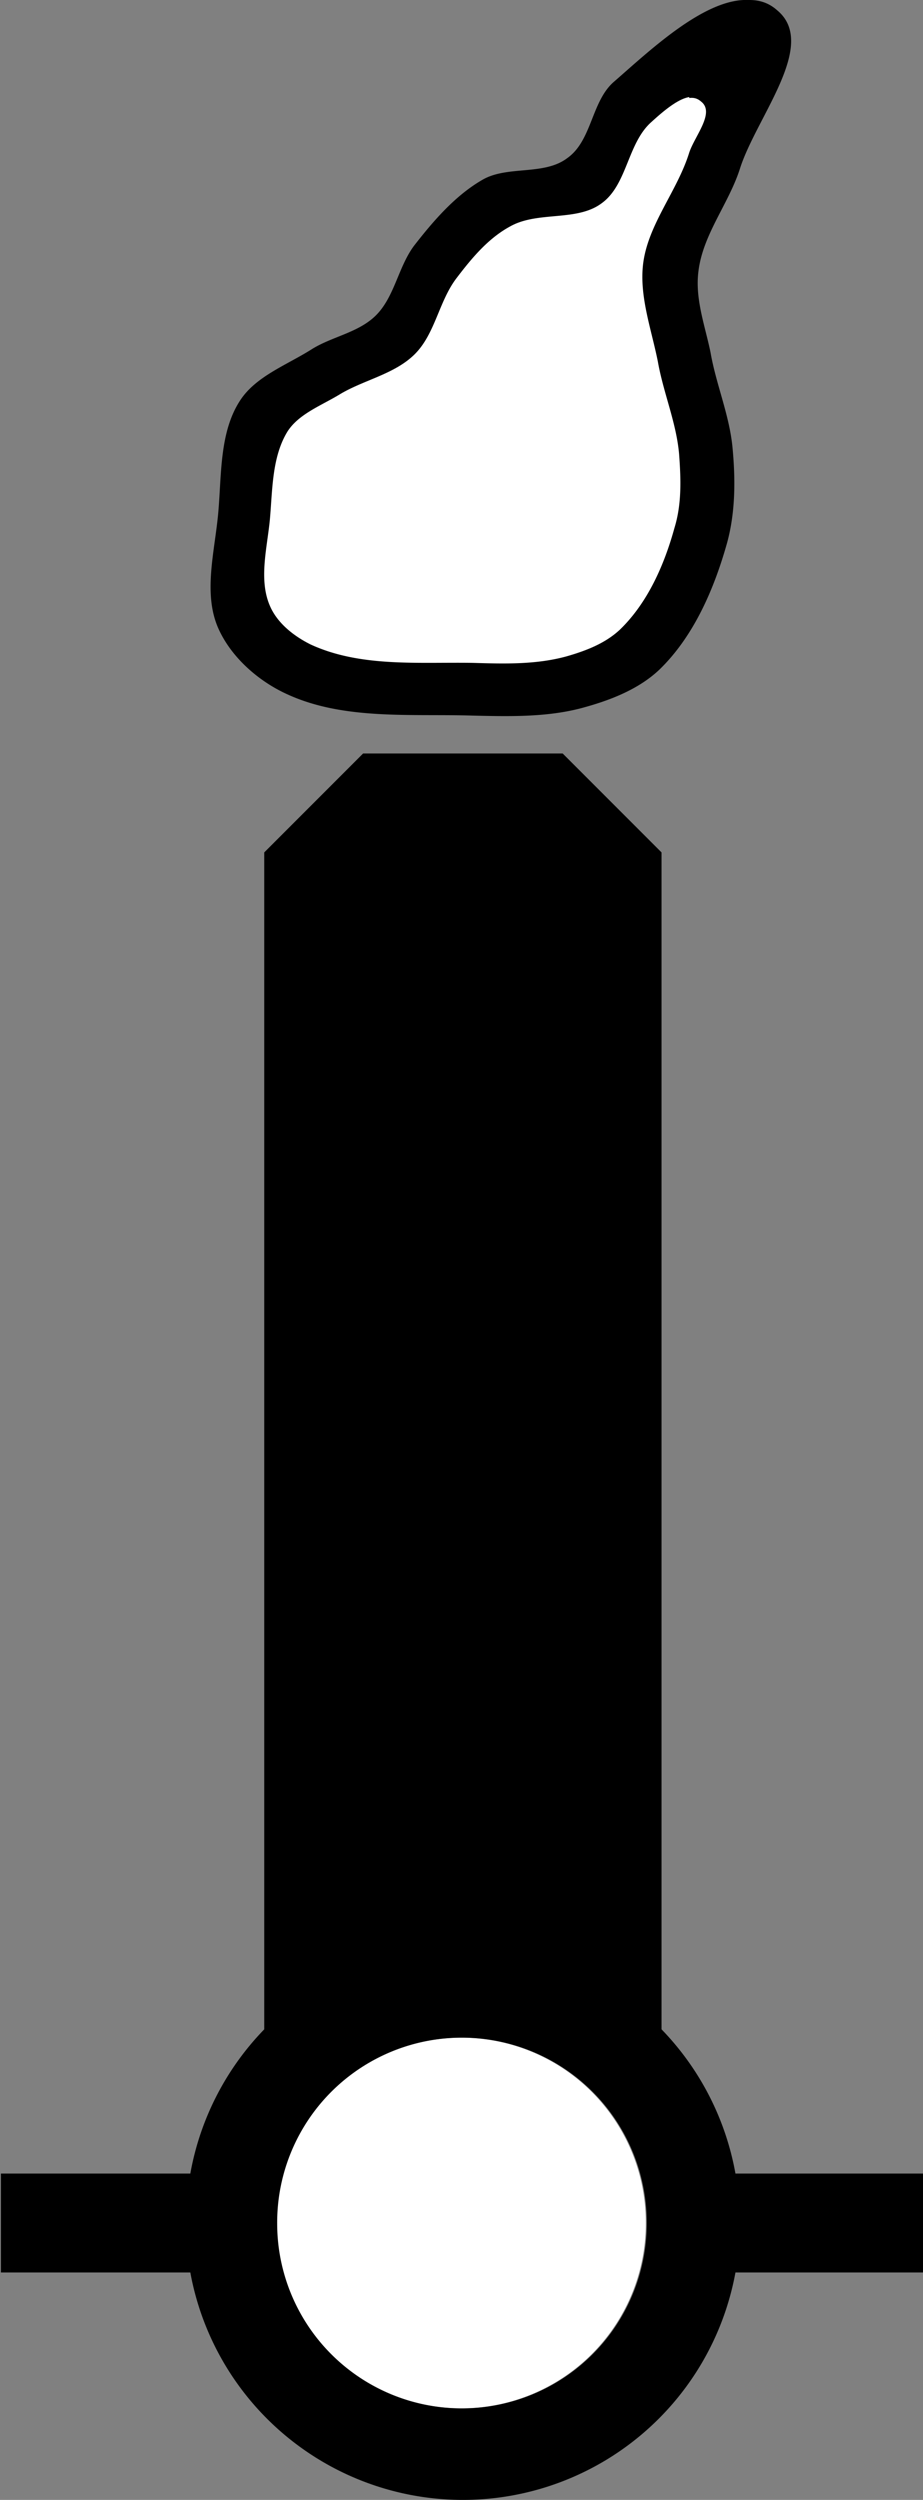
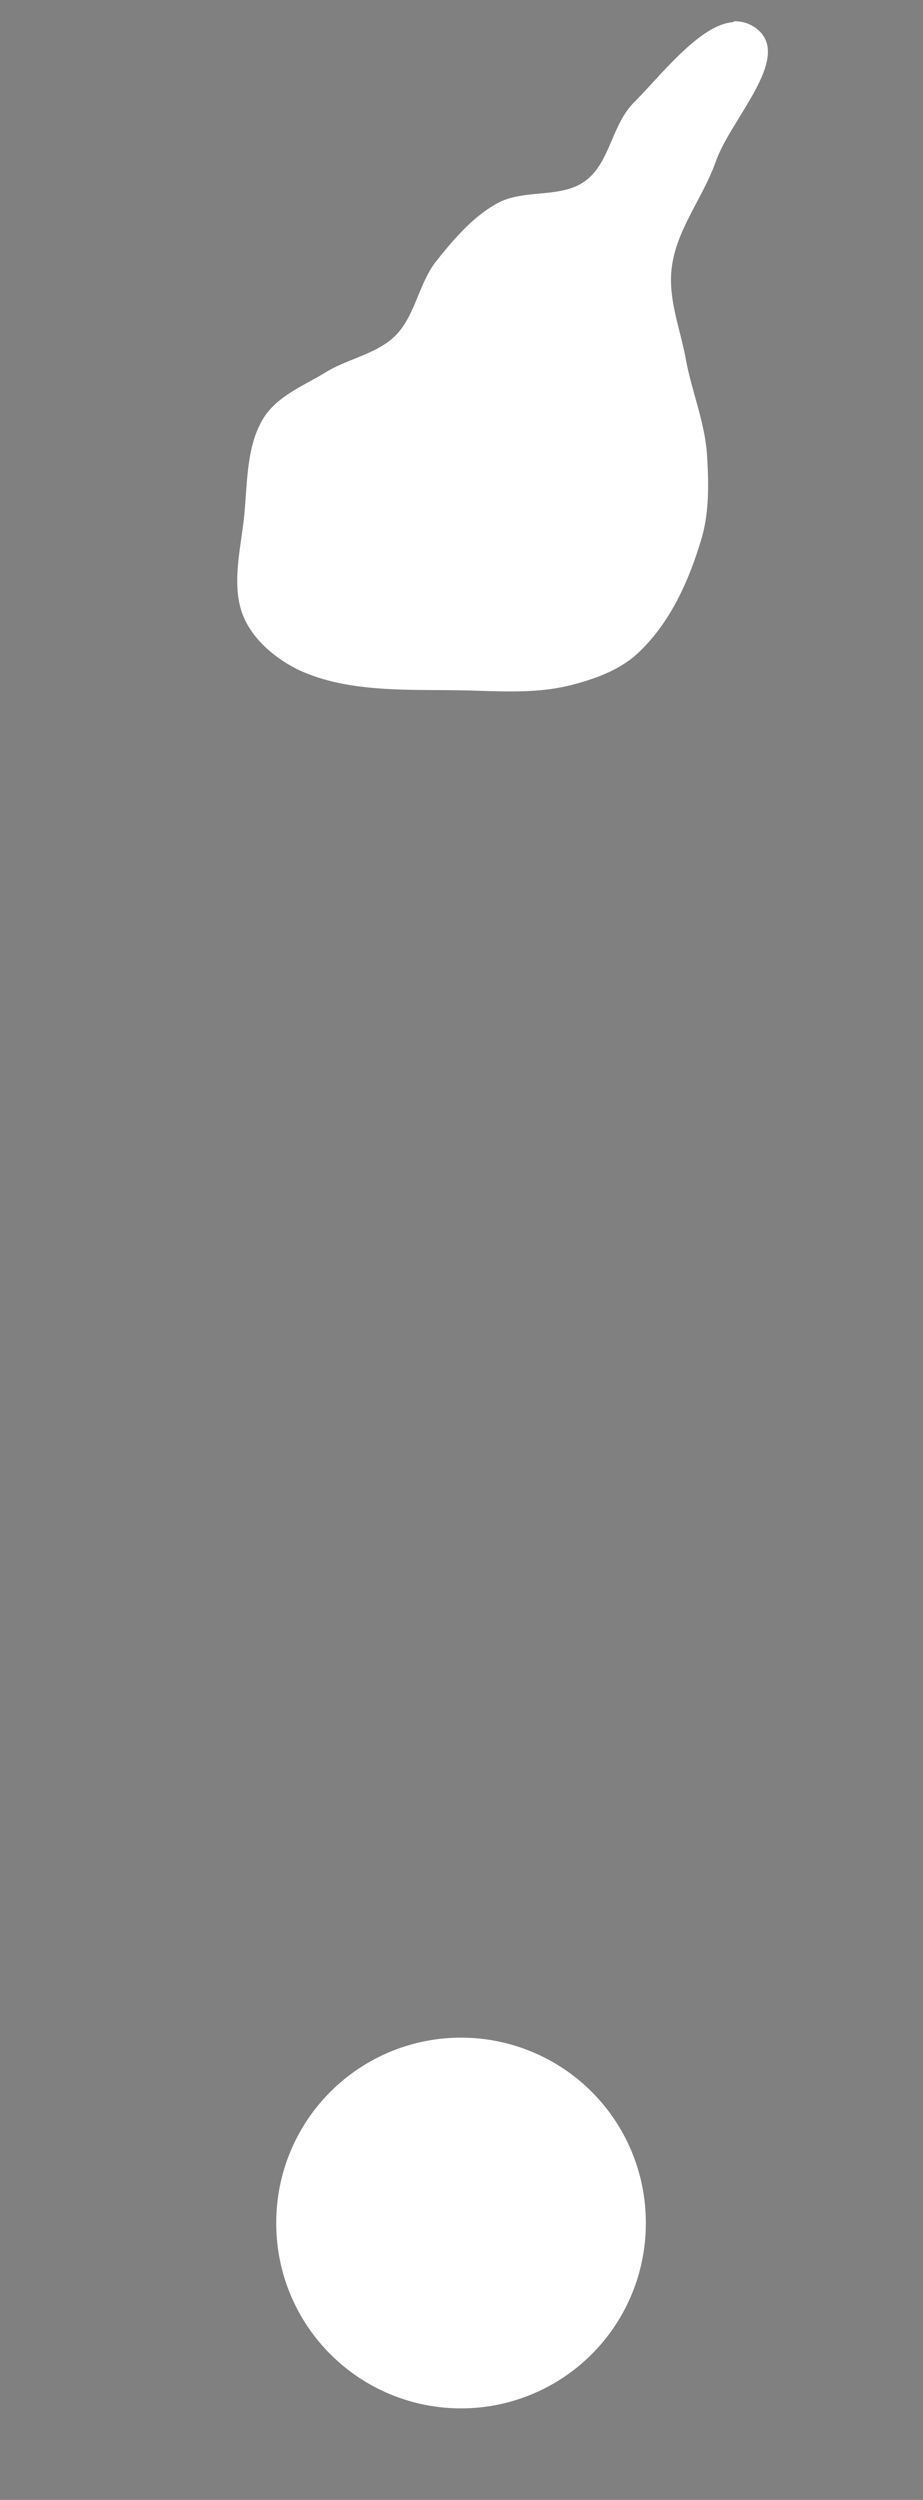
<svg xmlns="http://www.w3.org/2000/svg" width="0.999mm" height="2.704mm" viewBox="0 0 0.999 2.704" version="1.1" id="svg1" xml:space="preserve">
  <rect x="0" y="0" width="0.999" height="2.704" fill="#808080" stroke="none" />
  <defs id="defs1">
				
				
			</defs>
  <g id="layer1" transform="translate(-97.501,-128.926)">
    <path id="path7" style="color:#000000;fill:#ffffff;stroke-width:0.067;-inkscape-stroke:none" d="m 98.294,128.95 c -0.036,0.003 -0.078,0.058 -0.107,0.087 -0.024,0.024 -0.026,0.066 -0.053,0.085 -0.026,0.019 -0.066,0.008 -0.095,0.024 -0.027,0.015 -0.048,0.04 -0.067,0.064 -0.018,0.024 -0.022,0.058 -0.043,0.079 -0.02,0.02 -0.052,0.025 -0.076,0.04 -0.023,0.014 -0.051,0.025 -0.066,0.048 -0.02,0.031 -0.018,0.073 -0.022,0.11 -0.004,0.035 -0.014,0.075 0,0.107 0.011,0.025 0.035,0.045 0.06,0.057 0.057,0.026 0.125,0.02 0.188,0.022 0.037,0.001 0.074,0.003 0.11,-0.007 0.026,-0.007 0.052,-0.017 0.071,-0.036 0.034,-0.033 0.054,-0.079 0.067,-0.124 0.008,-0.029 0.007,-0.061 0.005,-0.091 -0.003,-0.035 -0.017,-0.068 -0.023,-0.102 -0.006,-0.032 -0.019,-0.064 -0.015,-0.097 0.005,-0.042 0.034,-0.076 0.048,-0.116 0.017,-0.047 0.083,-0.112 0.044,-0.143 -0.008,-0.006 -0.016,-0.008 -0.024,-0.008 z m -0.294,2.18 a 0.2,0.2 0 0 0 -0.2,0.201 0.2,0.2 0 0 0 0.2,0.2 0.2,0.2 0 0 0 0.2,-0.2 0.2,0.2 0 0 0 -0.2,-0.201 z" />
-     <path id="path1" d="m 98.311,128.926 c -0.047,-0.002 -0.106,0.054 -0.145,0.088 -0.025,0.021 -0.024,0.064 -0.051,0.083 -0.025,0.019 -0.064,0.008 -0.091,0.023 -0.03,0.017 -0.054,0.045 -0.075,0.072 -0.017,0.023 -0.021,0.055 -0.041,0.075 -0.019,0.019 -0.048,0.023 -0.07,0.037 -0.027,0.017 -0.06,0.029 -0.077,0.055 -0.023,0.035 -0.02,0.082 -0.024,0.124 -0.004,0.041 -0.016,0.085 0,0.122 0.014,0.032 0.044,0.058 0.075,0.072 0.061,0.028 0.133,0.021 0.2,0.023 0.039,9.1e-4 0.08,0.002 0.118,-0.008 0.03,-0.008 0.062,-0.02 0.085,-0.042 0.037,-0.036 0.059,-0.087 0.073,-0.137 0.009,-0.033 0.009,-0.068 0.006,-0.101 -0.003,-0.036 -0.018,-0.07 -0.024,-0.105 -0.006,-0.029 -0.017,-0.058 -0.013,-0.088 0.005,-0.04 0.033,-0.073 0.045,-0.111 0.018,-0.056 0.085,-0.134 0.04,-0.171 -0.009,-0.008 -0.019,-0.011 -0.03,-0.011 z m -0.064,0.106 c 0.005,-6.4e-4 0.009,4.6e-4 0.013,0.004 0.015,0.012 -0.007,0.037 -0.013,0.055 -0.013,0.042 -0.045,0.078 -0.05,0.121 -0.004,0.035 0.009,0.07 0.016,0.105 0.006,0.034 0.02,0.066 0.023,0.1 0.002,0.027 0.003,0.054 -0.005,0.08 -0.011,0.04 -0.029,0.081 -0.059,0.11 -0.016,0.015 -0.037,0.023 -0.058,0.029 -0.033,0.009 -0.067,0.008 -0.101,0.007 -0.059,-10e-4 -0.122,0.005 -0.176,-0.02 -0.018,-0.009 -0.036,-0.023 -0.044,-0.042 -0.012,-0.028 -0.003,-0.062 0,-0.092 0.003,-0.032 0.002,-0.068 0.019,-0.096 0.012,-0.019 0.036,-0.028 0.056,-0.04 0.026,-0.016 0.06,-0.022 0.082,-0.044 0.022,-0.022 0.026,-0.057 0.045,-0.082 0.016,-0.021 0.034,-0.043 0.058,-0.056 0.03,-0.017 0.072,-0.005 0.099,-0.025 0.028,-0.02 0.028,-0.065 0.054,-0.088 0.011,-0.01 0.028,-0.025 0.041,-0.027 z m -0.353,0.709 -0.107,0.107 v 1.273 a 0.3,0.3 0 0 0 -0.08,0.156 h -0.205 v 0.107 h 0.205 a 0.3,0.3 0 0 0 0.295,0.246 0.3,0.3 0 0 0 0.295,-0.246 h 0.205 v -0.107 h -0.205 a 0.3,0.3 0 0 0 -0.08,-0.156 v -1.273 l -0.107,-0.107 z m 0.107,1.389 a 0.2,0.2 0 0 1 0.2,0.201 0.2,0.2 0 0 1 -0.2,0.2 0.2,0.2 0 0 1 -0.2,-0.2 0.2,0.2 0 0 1 0.2,-0.201 z" />
  </g>
  <style type="text/css" id="style1">
	.st0{fill:#FFFFFF;}
	.st1{fill:none;stroke:#4;stroke-width:0.283;}
</style>
</svg>